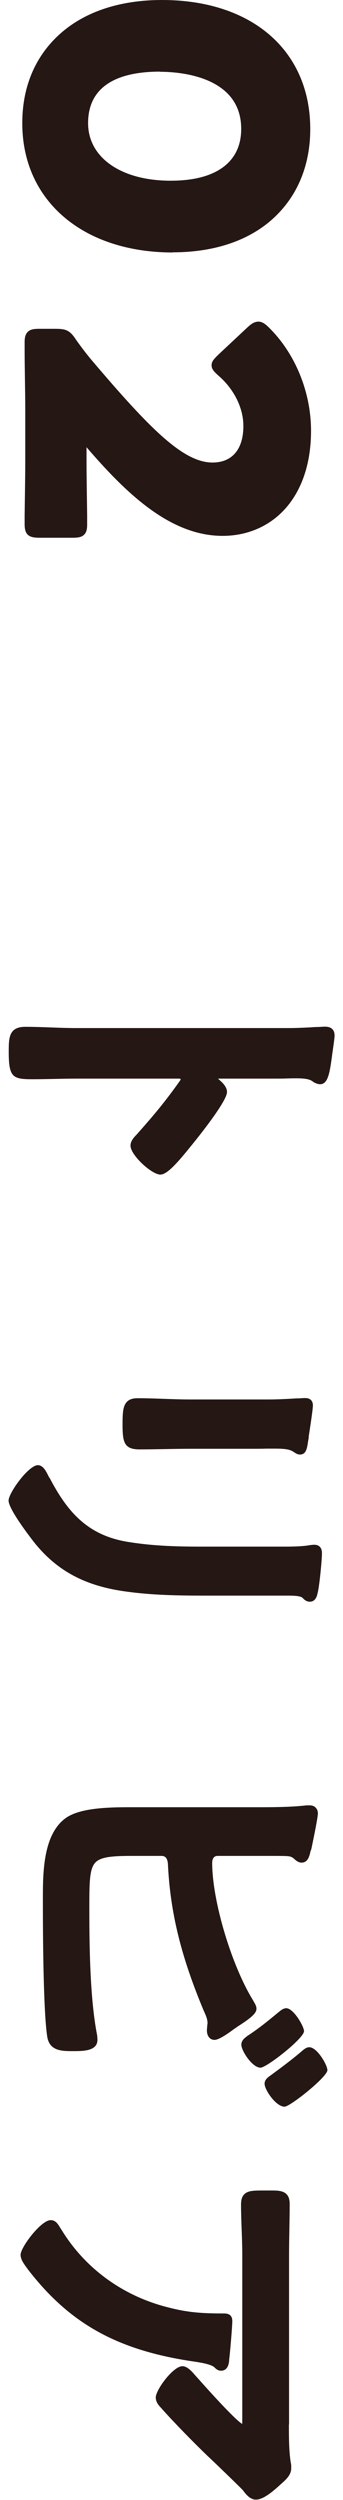
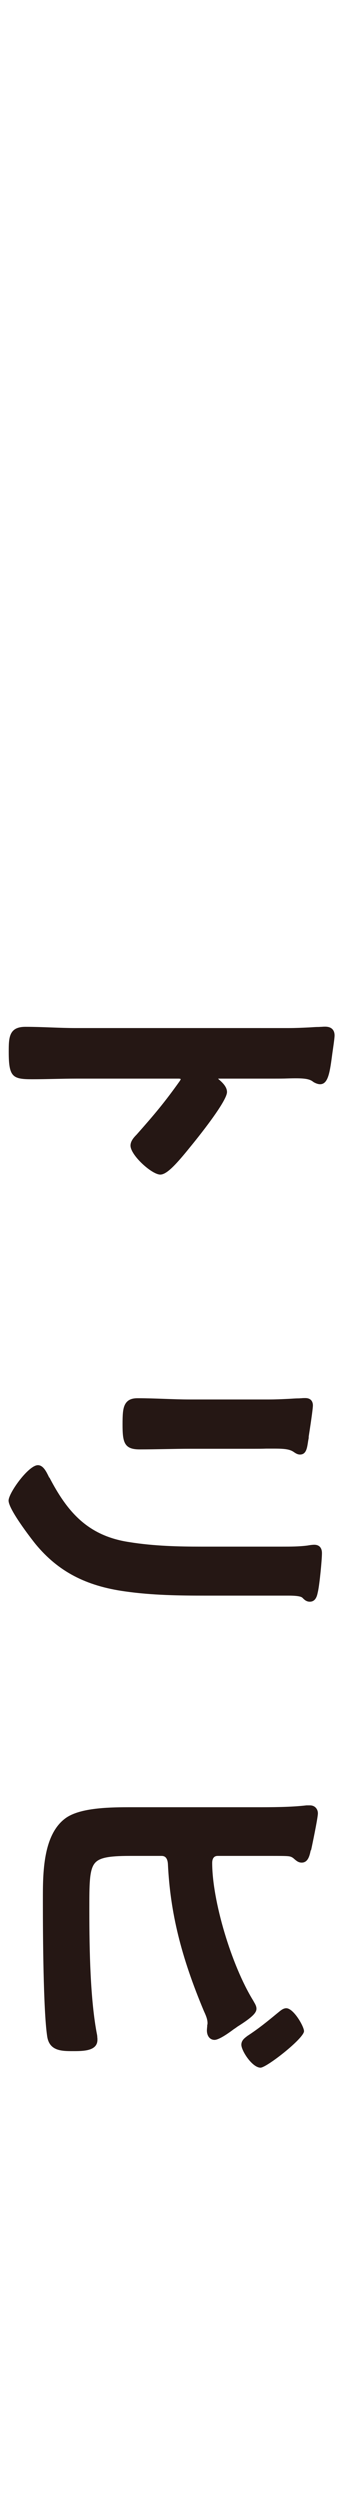
<svg xmlns="http://www.w3.org/2000/svg" id="uuid-7ac8357e-7aa0-4f85-b884-6e9e90fdae30" width="22" height="160.2" version="1.1" viewBox="0 0 22 160.2">
  <g id="uuid-740e83e6-02f2-4726-8b99-96a5c7a579e7">
-     <path d="M11.08,16.17c2.75,0,5.03-.8,6.59-2.31,1.46-1.41,2.23-3.34,2.23-5.59C19.9,3.25,16.17,0,10.39,0c-2.77,0-5.07.79-6.66,2.28-1.51,1.41-2.31,3.35-2.3,5.63,0,4.94,3.88,8.27,9.66,8.27h-.01ZM10.27,4.6c1.22,0,5.2.27,5.2,3.66,0,1.03-.37,1.83-1.09,2.4-.78.61-1.93.92-3.44.92h0c-3.17,0-5.29-1.48-5.29-3.69s1.64-3.3,4.62-3.3h0Z" fill="#251714" />
-     <path d="M5.53,28.64s.01.01.02.02c2.54,2.95,5.36,5.68,8.73,5.68,1.6,0,3.04-.63,4.05-1.78,1.06-1.21,1.62-2.92,1.62-4.95,0-2.48-1.01-4.95-2.69-6.61-.23-.23-.44-.39-.68-.39-.28,0-.49.17-.7.36l-1.9,1.78c-.25.25-.41.41-.41.66,0,.27.21.45.45.67,1,.87,1.59,2.07,1.59,3.22,0,1.49-.72,2.34-1.98,2.34-1.86,0-3.98-2.12-7.75-6.56-.4-.48-.69-.87-.99-1.29-.4-.62-.65-.72-1.34-.72h-1.03c-.32,0-.55.03-.71.17-.2.17-.23.44-.23.68v.63c0,.94.04,2.69.04,3.62v3.43c0,.91-.03,2.55-.04,3.42v.59c0,.71.33.85.95.85h2.12c.34,0,.58-.03.75-.2.17-.17.19-.42.19-.65v-.59c-.01-.88-.04-2.5-.04-3.41v-.96h-.02Z" fill="#251714" />
    <path d="M20.85,65.79s-.13,0-.21.01c-.08,0-.16.01-.23.01-.19,0-.39.02-.6.03-.42.02-.85.04-1.27.04H4.87c-.54,0-1.07-.02-1.61-.04-.54-.02-1.09-.04-1.63-.04-1.07,0-1.07.71-1.07,1.62,0,1.6.25,1.74,1.5,1.74.48,0,.96-.01,1.43-.02.47-.01.94-.02,1.42-.02h6.55c.09,0,.13.02.13.04s-.03.06-.05.1c-.98,1.38-1.63,2.15-2.78,3.45-.18.18-.39.42-.39.7,0,.62,1.37,1.86,1.91,1.86.39,0,.94-.57,1.75-1.56l.17-.21s2.36-2.85,2.36-3.52c0-.36-.34-.65-.56-.84v-.02h3.53c.34,0,.64,0,.89-.01,1-.03,1.4,0,1.66.21.02.02.25.16.45.16.53,0,.63-.79.79-2l.04-.28c.07-.48.1-.74.1-.85,0-.21-.08-.56-.61-.56h0Z" fill="#251714" />
    <path d="M3.15,94.68l-.03-.07c-.14-.28-.34-.72-.69-.72-.6,0-1.88,1.78-1.88,2.27,0,.62,1.72,2.78,1.74,2.8,1.44,1.74,3.21,2.67,5.73,3.02,1.75.25,3.5.27,5.15.27h5.33c.71,0,.85.09.9.14.11.11.24.25.47.25.39,0,.47-.4.51-.59l.02-.09c.1-.47.25-1.99.25-2.43,0-.47-.31-.54-.49-.54-.14,0-.33.03-.44.05-.54.07-1.09.07-1.62.07h-5.21c-1.37,0-2.99-.03-4.6-.29-2.67-.4-3.98-1.95-5.12-4.14h-.02Z" fill="#251714" />
    <path d="M10.59,92.86c.54-.01,1.09-.02,1.63-.02h4.03c.31,0,.58,0,.82-.01h.52c.73,0,1.02.05,1.27.23.09.06.22.15.38.15.39,0,.45-.39.51-.77.01-.08.03-.18.05-.29v-.09c.19-1.22.27-1.84.27-2s-.06-.47-.49-.47c-.08,0-.16,0-.24.01-.06,0-.13.01-.2.01-.21,0-.41.02-.62.03-.42.02-.84.04-1.27.04h-5.06c-.56,0-1.12-.02-1.67-.04-.56-.02-1.12-.04-1.69-.04-.29,0-.65.05-.83.44-.12.26-.14.62-.14,1.25,0,1.13.1,1.59,1.09,1.59.54,0,1.09-.01,1.64-.02h0Z" fill="#251714" />
-     <path d="M19.83,131.19c-.16,0-.3.11-.4.19l-.07.06c-.69.59-1.4,1.11-2.01,1.56l-.06.04c-.13.1-.32.24-.32.49,0,.39.73,1.47,1.28,1.47.36,0,2.75-1.91,2.75-2.34,0-.33-.66-1.47-1.16-1.47h-.01Z" fill="#251714" />
    <path d="M19.95,118.57l.03-.13s.41-1.93.41-2.24c0-.26-.18-.51-.51-.51h-.22c-1.02.12-2.23.12-3.31.12h-8.14c-1.47,0-3.09.08-3.96.67-1.51,1.05-1.5,3.58-1.5,5.26v.28c0,1.99.03,6.8.27,8.43.12.99.94.99,1.66.99.66,0,1.57,0,1.57-.73,0-.05,0-.1-.01-.16,0-.03,0-.06-.01-.13-.44-2.23-.5-5.43-.5-7.97v-.16c0-1.49,0-2.4.31-2.84.27-.39.85-.52,2.29-.52h2.02c.11,0,.39,0,.42.53.15,3.1.84,5.92,2.31,9.42.11.24.24.52.23.79,0,.05-.02.1-.02.13,0,.05,0,.1-.01.14,0,.06-.01.11-.01.17,0,.37.2.61.49.61.27,0,.83-.38,1.24-.69.08-.05.15-.1.23-.16,1.02-.64,1.22-.91,1.22-1.15,0-.16-.09-.31-.16-.43l-.05-.09c-1.4-2.27-2.63-6.4-2.63-8.82,0-.2.06-.45.35-.45h3.5c.39,0,.87,0,1.03.02.21.02.3.1.41.2.11.09.24.21.45.21.41,0,.51-.45.58-.79h.02Z" fill="#251714" />
    <path d="M18.36,128.69c-.18,0-.34.13-.45.22l-.16.13c-.63.52-1.17.96-1.89,1.43l-.05.04c-.13.1-.33.25-.33.52,0,.39.7,1.47,1.23,1.47.39,0,2.79-1.88,2.79-2.34,0-.3-.67-1.47-1.14-1.47Z" fill="#251714" />
-     <path d="M18.54,155.37v-10.83c0-.55.01-1.1.02-1.65.01-.56.02-1.11.02-1.67,0-.85-.65-.85-1.16-.85h-.48c-.51,0-.84,0-1.08.11-.35.16-.4.5-.4.79,0,.54.02,1.08.04,1.62.02.54.04,1.09.04,1.64v10.38c0,.24-.01.38,0,.42-.09-.04-.57-.36-2.88-2.96l-.1-.11c-.27-.32-.56-.63-.86-.63-.6,0-1.71,1.52-1.71,2,0,.3.18.5.33.66l.07.08c.81.91,2.07,2.19,2.9,2.99.36.33,2.16,2.07,2.29,2.22.17.23.45.6.83.6.46,0,1.02-.46,1.56-.95l.1-.09c.3-.27.61-.55.61-.98,0-.13,0-.25-.03-.35-.12-.75-.12-1.65-.12-2.45h0Z" fill="#251714" />
-     <path d="M12.36,151.32c.41.06,1.16.17,1.39.38.09.09.22.22.42.22.46,0,.51-.48.53-.66v-.06c.05-.35.2-2.12.2-2.46,0-.49-.39-.49-.56-.49-1.37,0-2.29-.06-3.52-.38-2.88-.71-5.31-2.46-6.83-4.91l-.11-.17c-.16-.27-.31-.52-.63-.52-.62,0-1.93,1.74-1.93,2.22,0,.32.25.63.42.87l.06.08c2.63,3.41,5.63,5.11,10.36,5.85l.2.03h0Z" fill="#251714" />
  </g>
</svg>